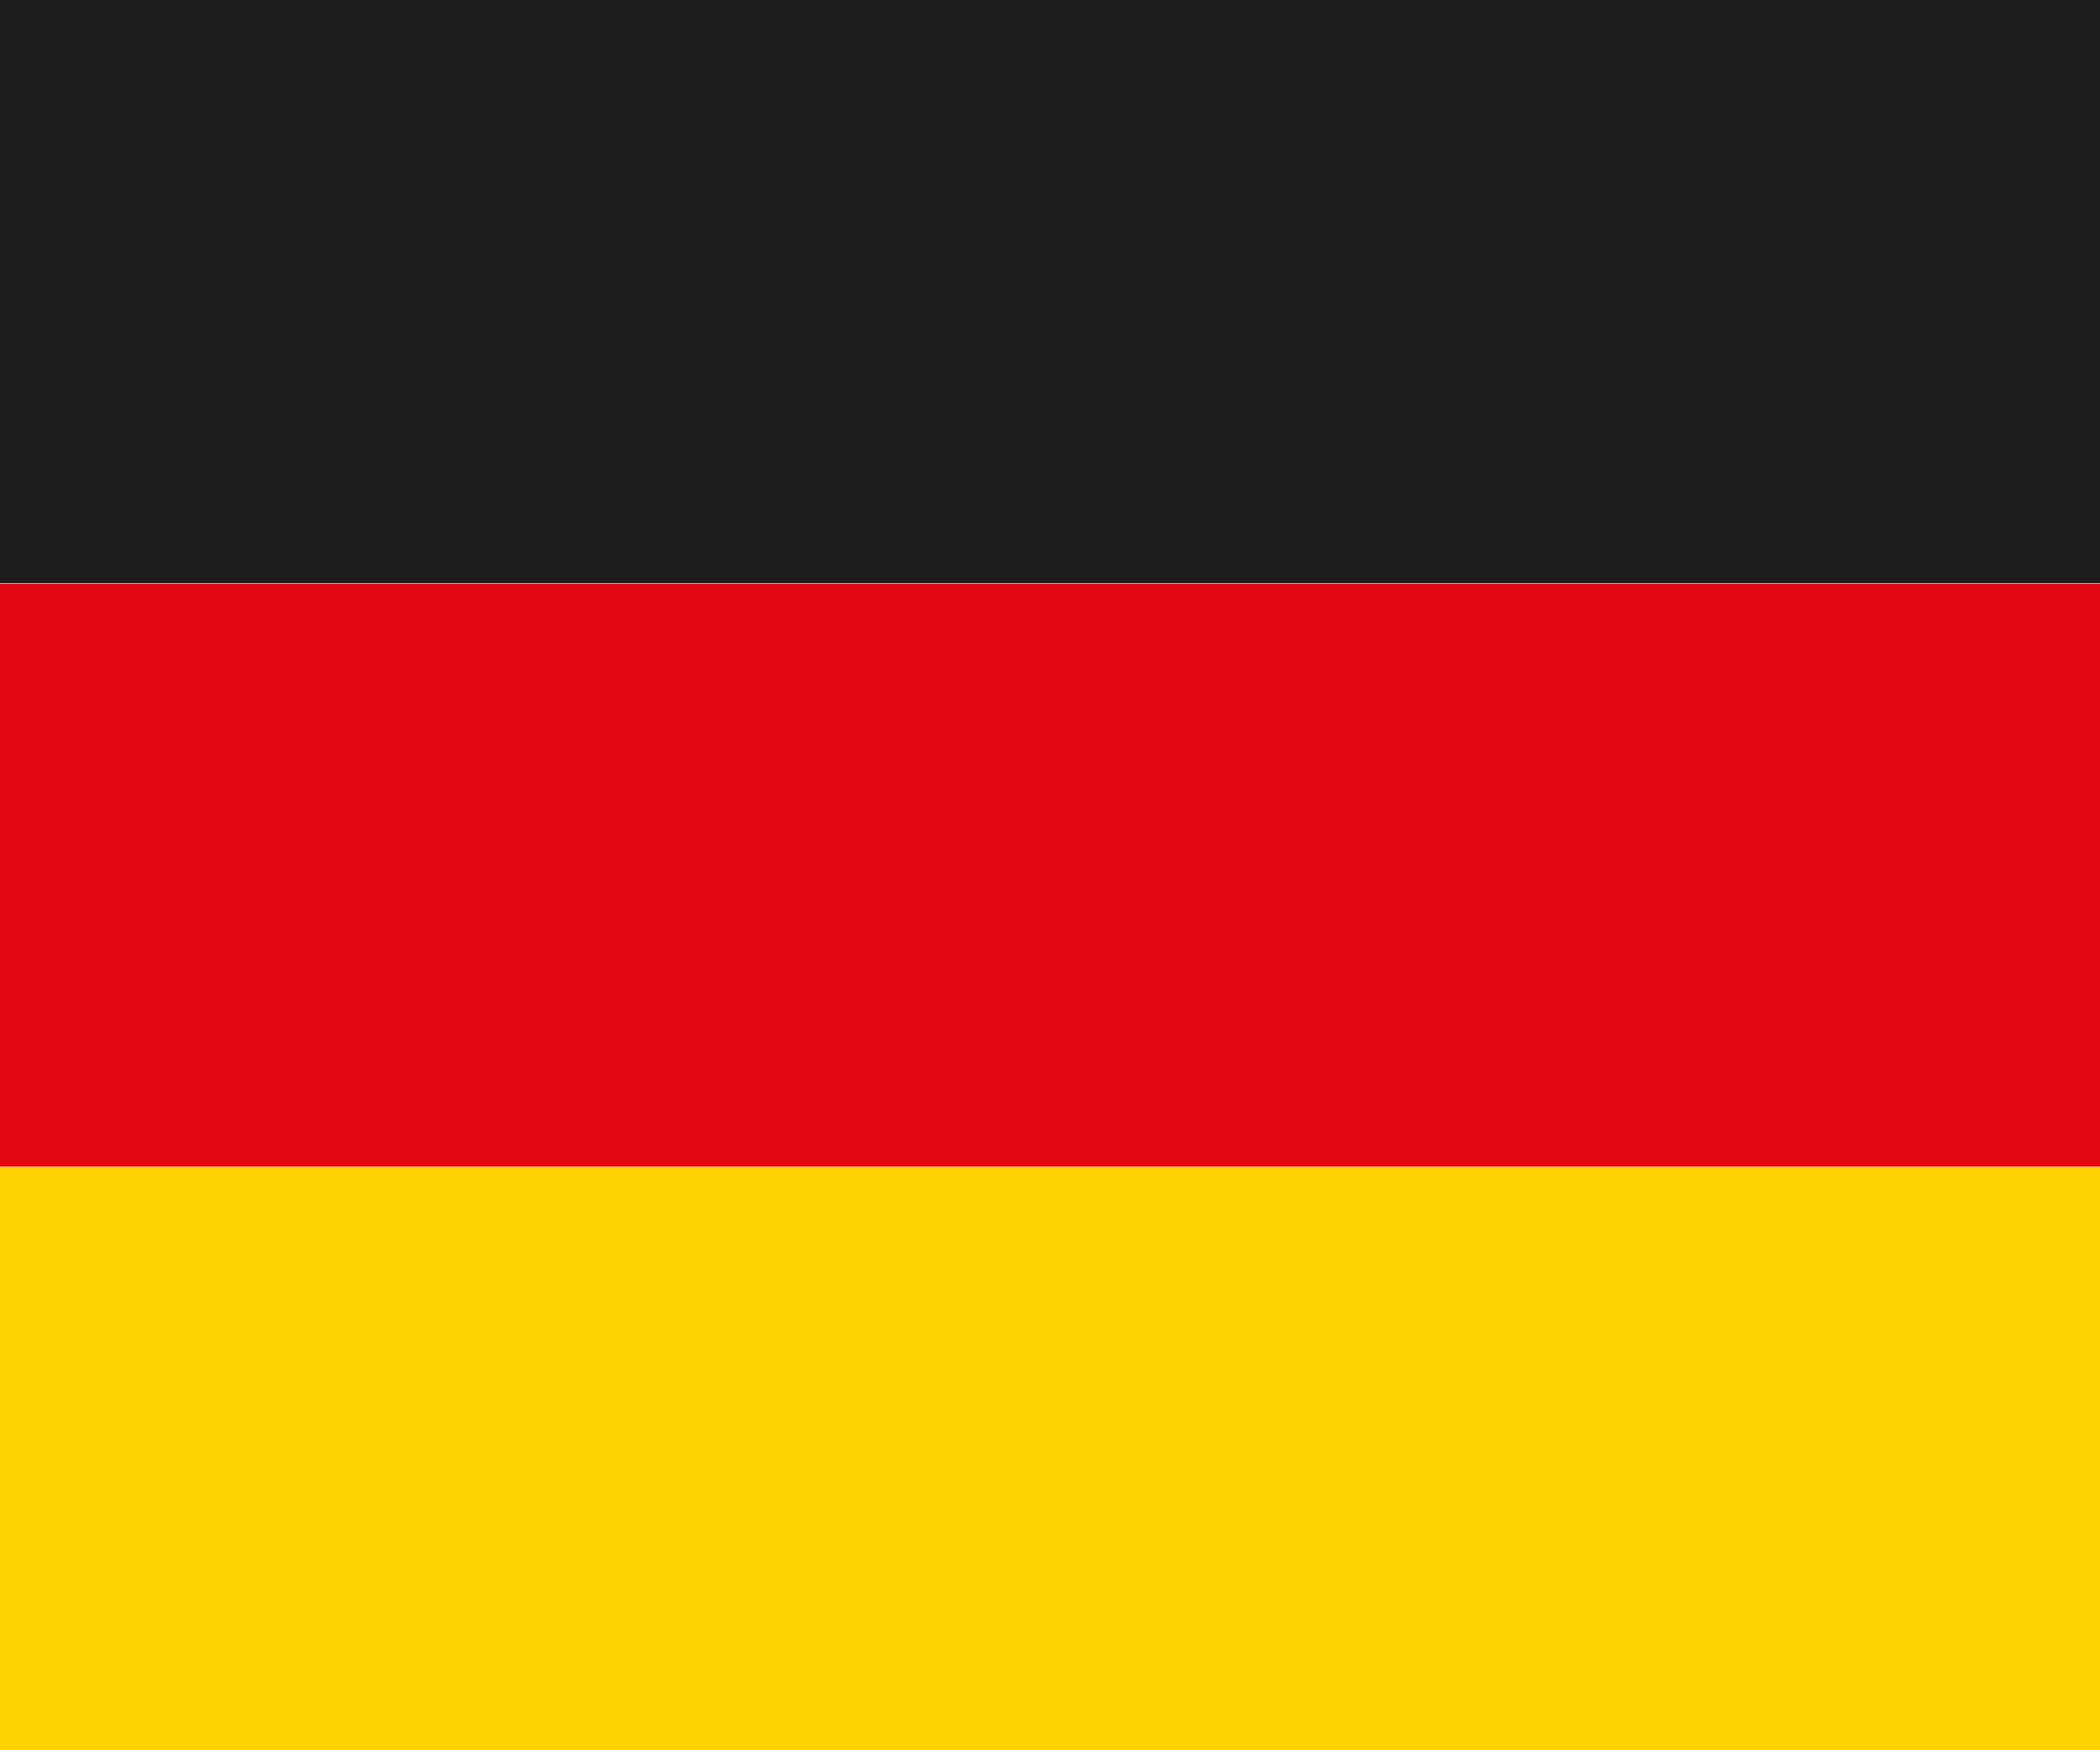
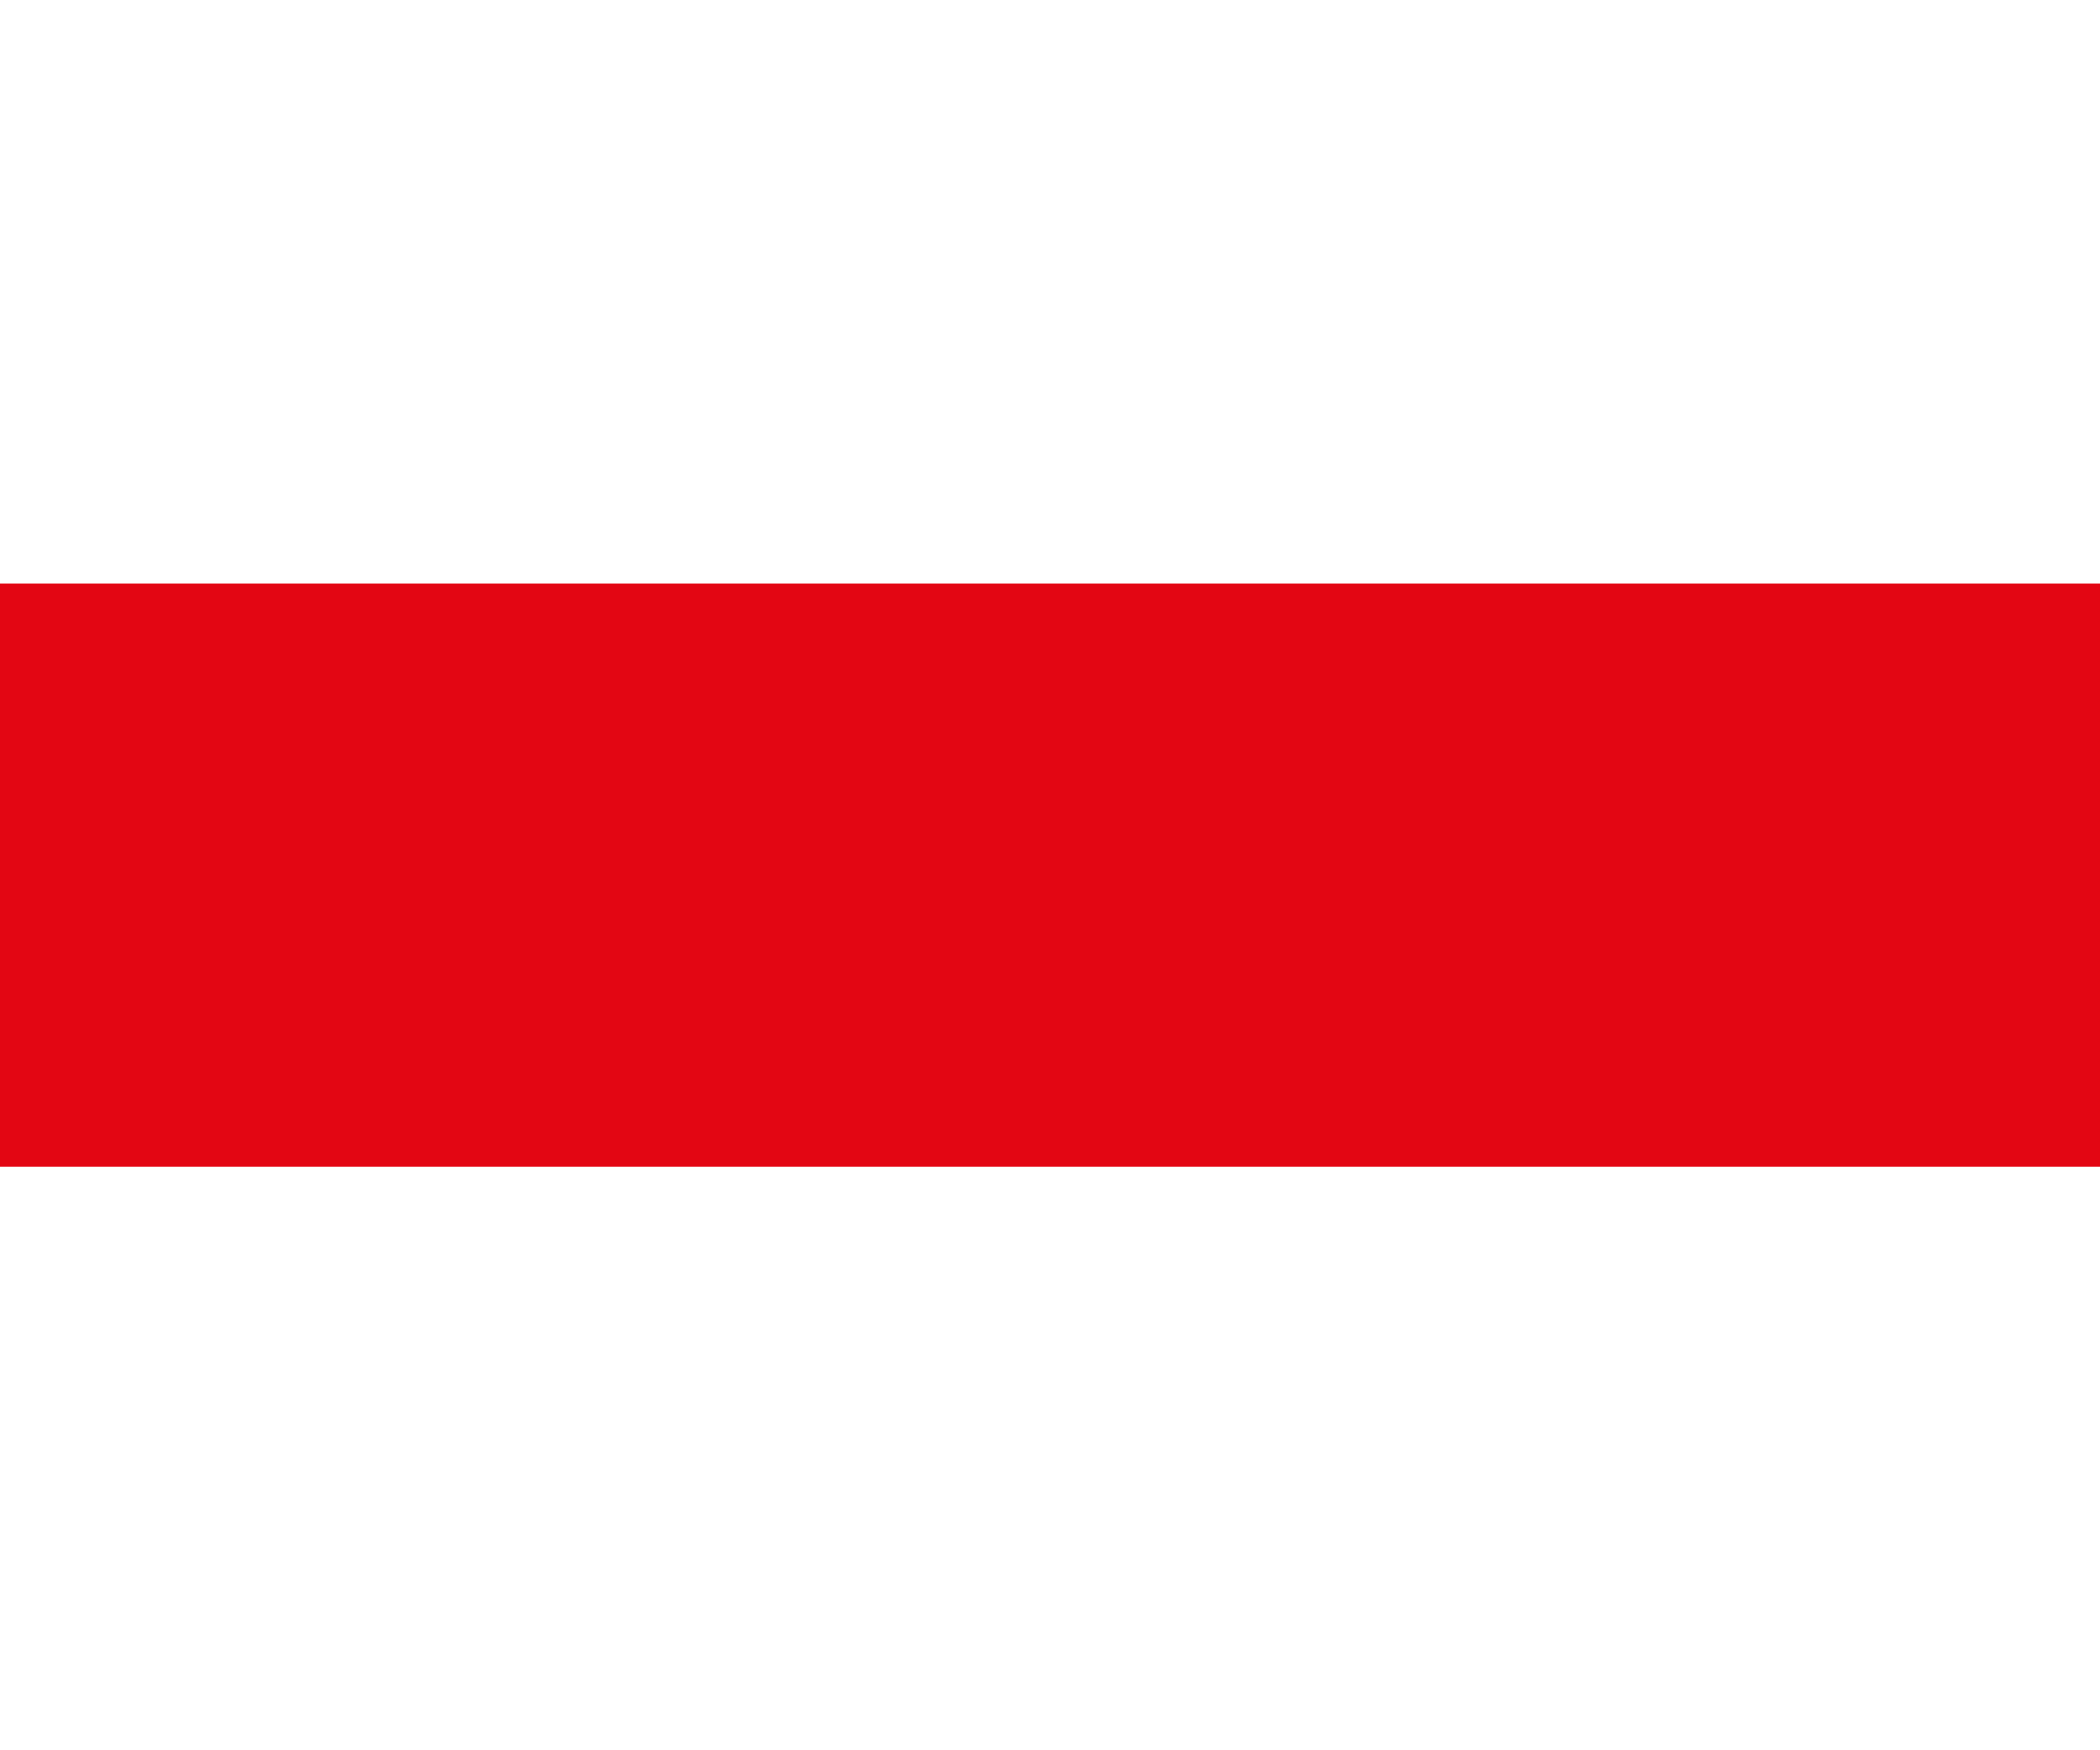
<svg xmlns="http://www.w3.org/2000/svg" id="Livello_1" data-name="Livello 1" viewBox="0 0 60 49.99">
  <defs>
    <style>.cls-1{fill:#1d1d1b;}.cls-2{fill:#e30613;}.cls-3{fill:#ffd300;}</style>
  </defs>
  <title>flag-de</title>
-   <rect class="cls-1" width="60" height="16.66" />
  <rect class="cls-2" y="16.67" width="60" height="16.66" />
-   <rect class="cls-3" y="33.33" width="60" height="16.66" />
</svg>